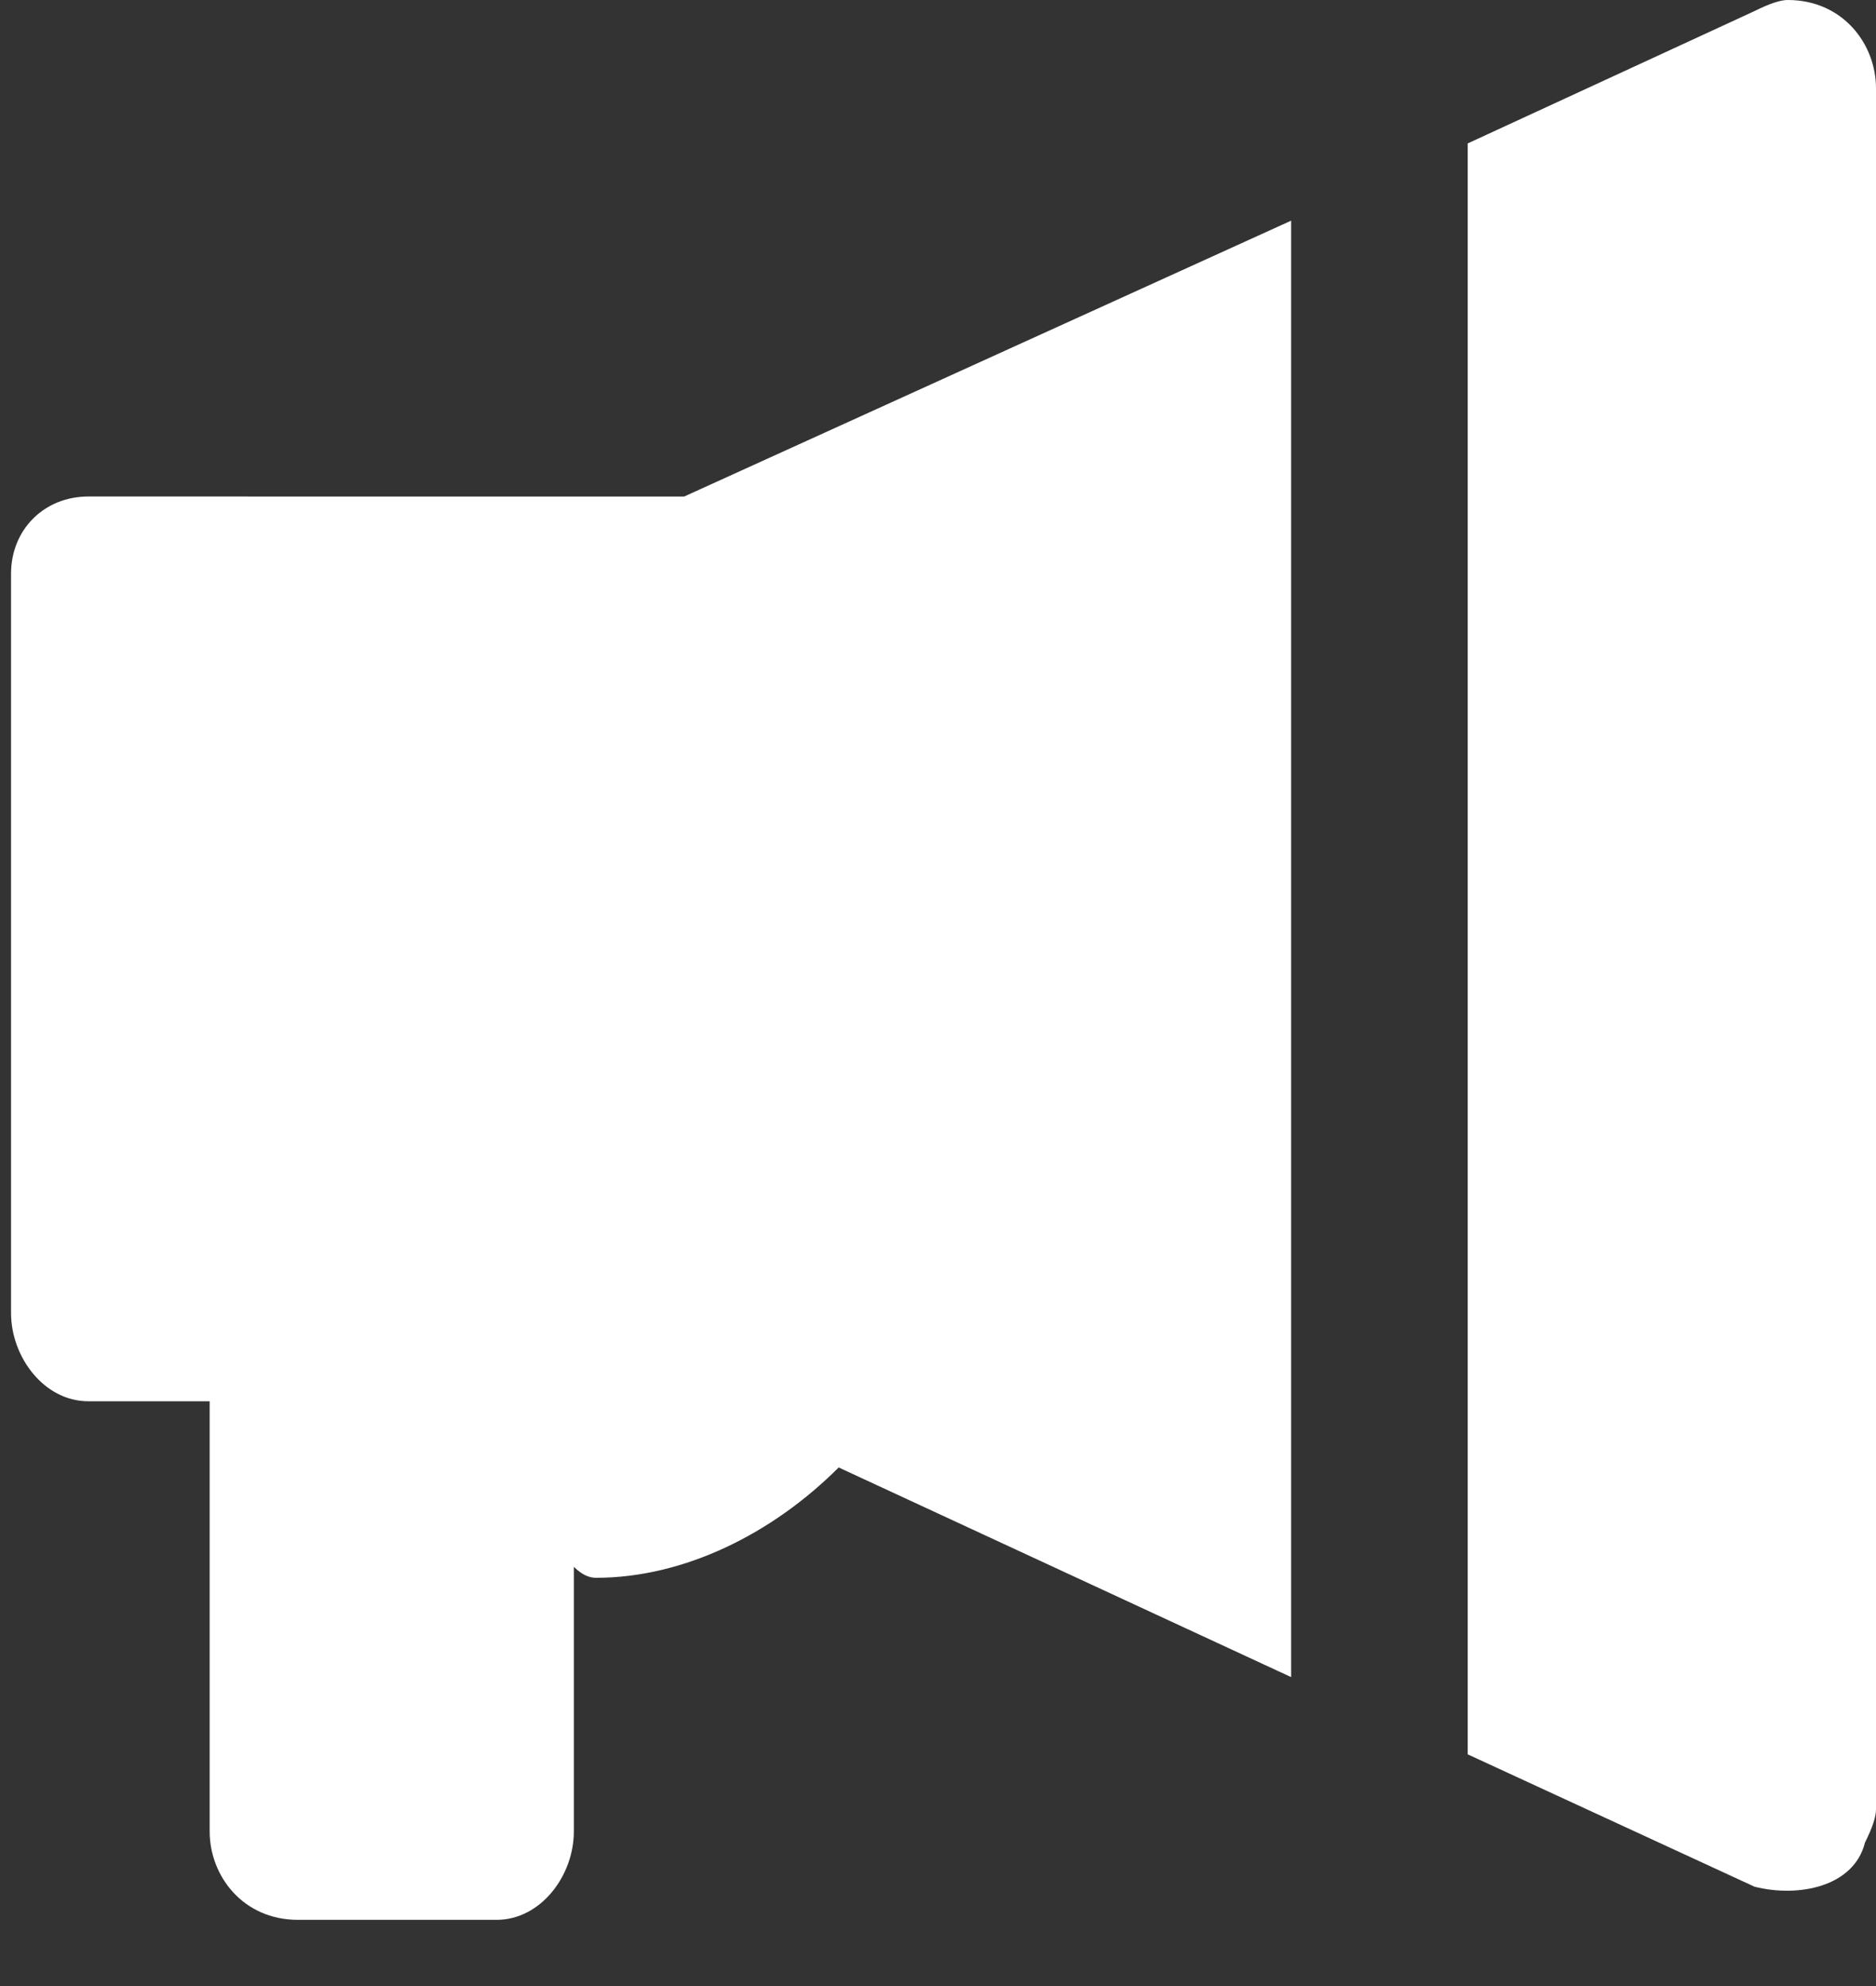
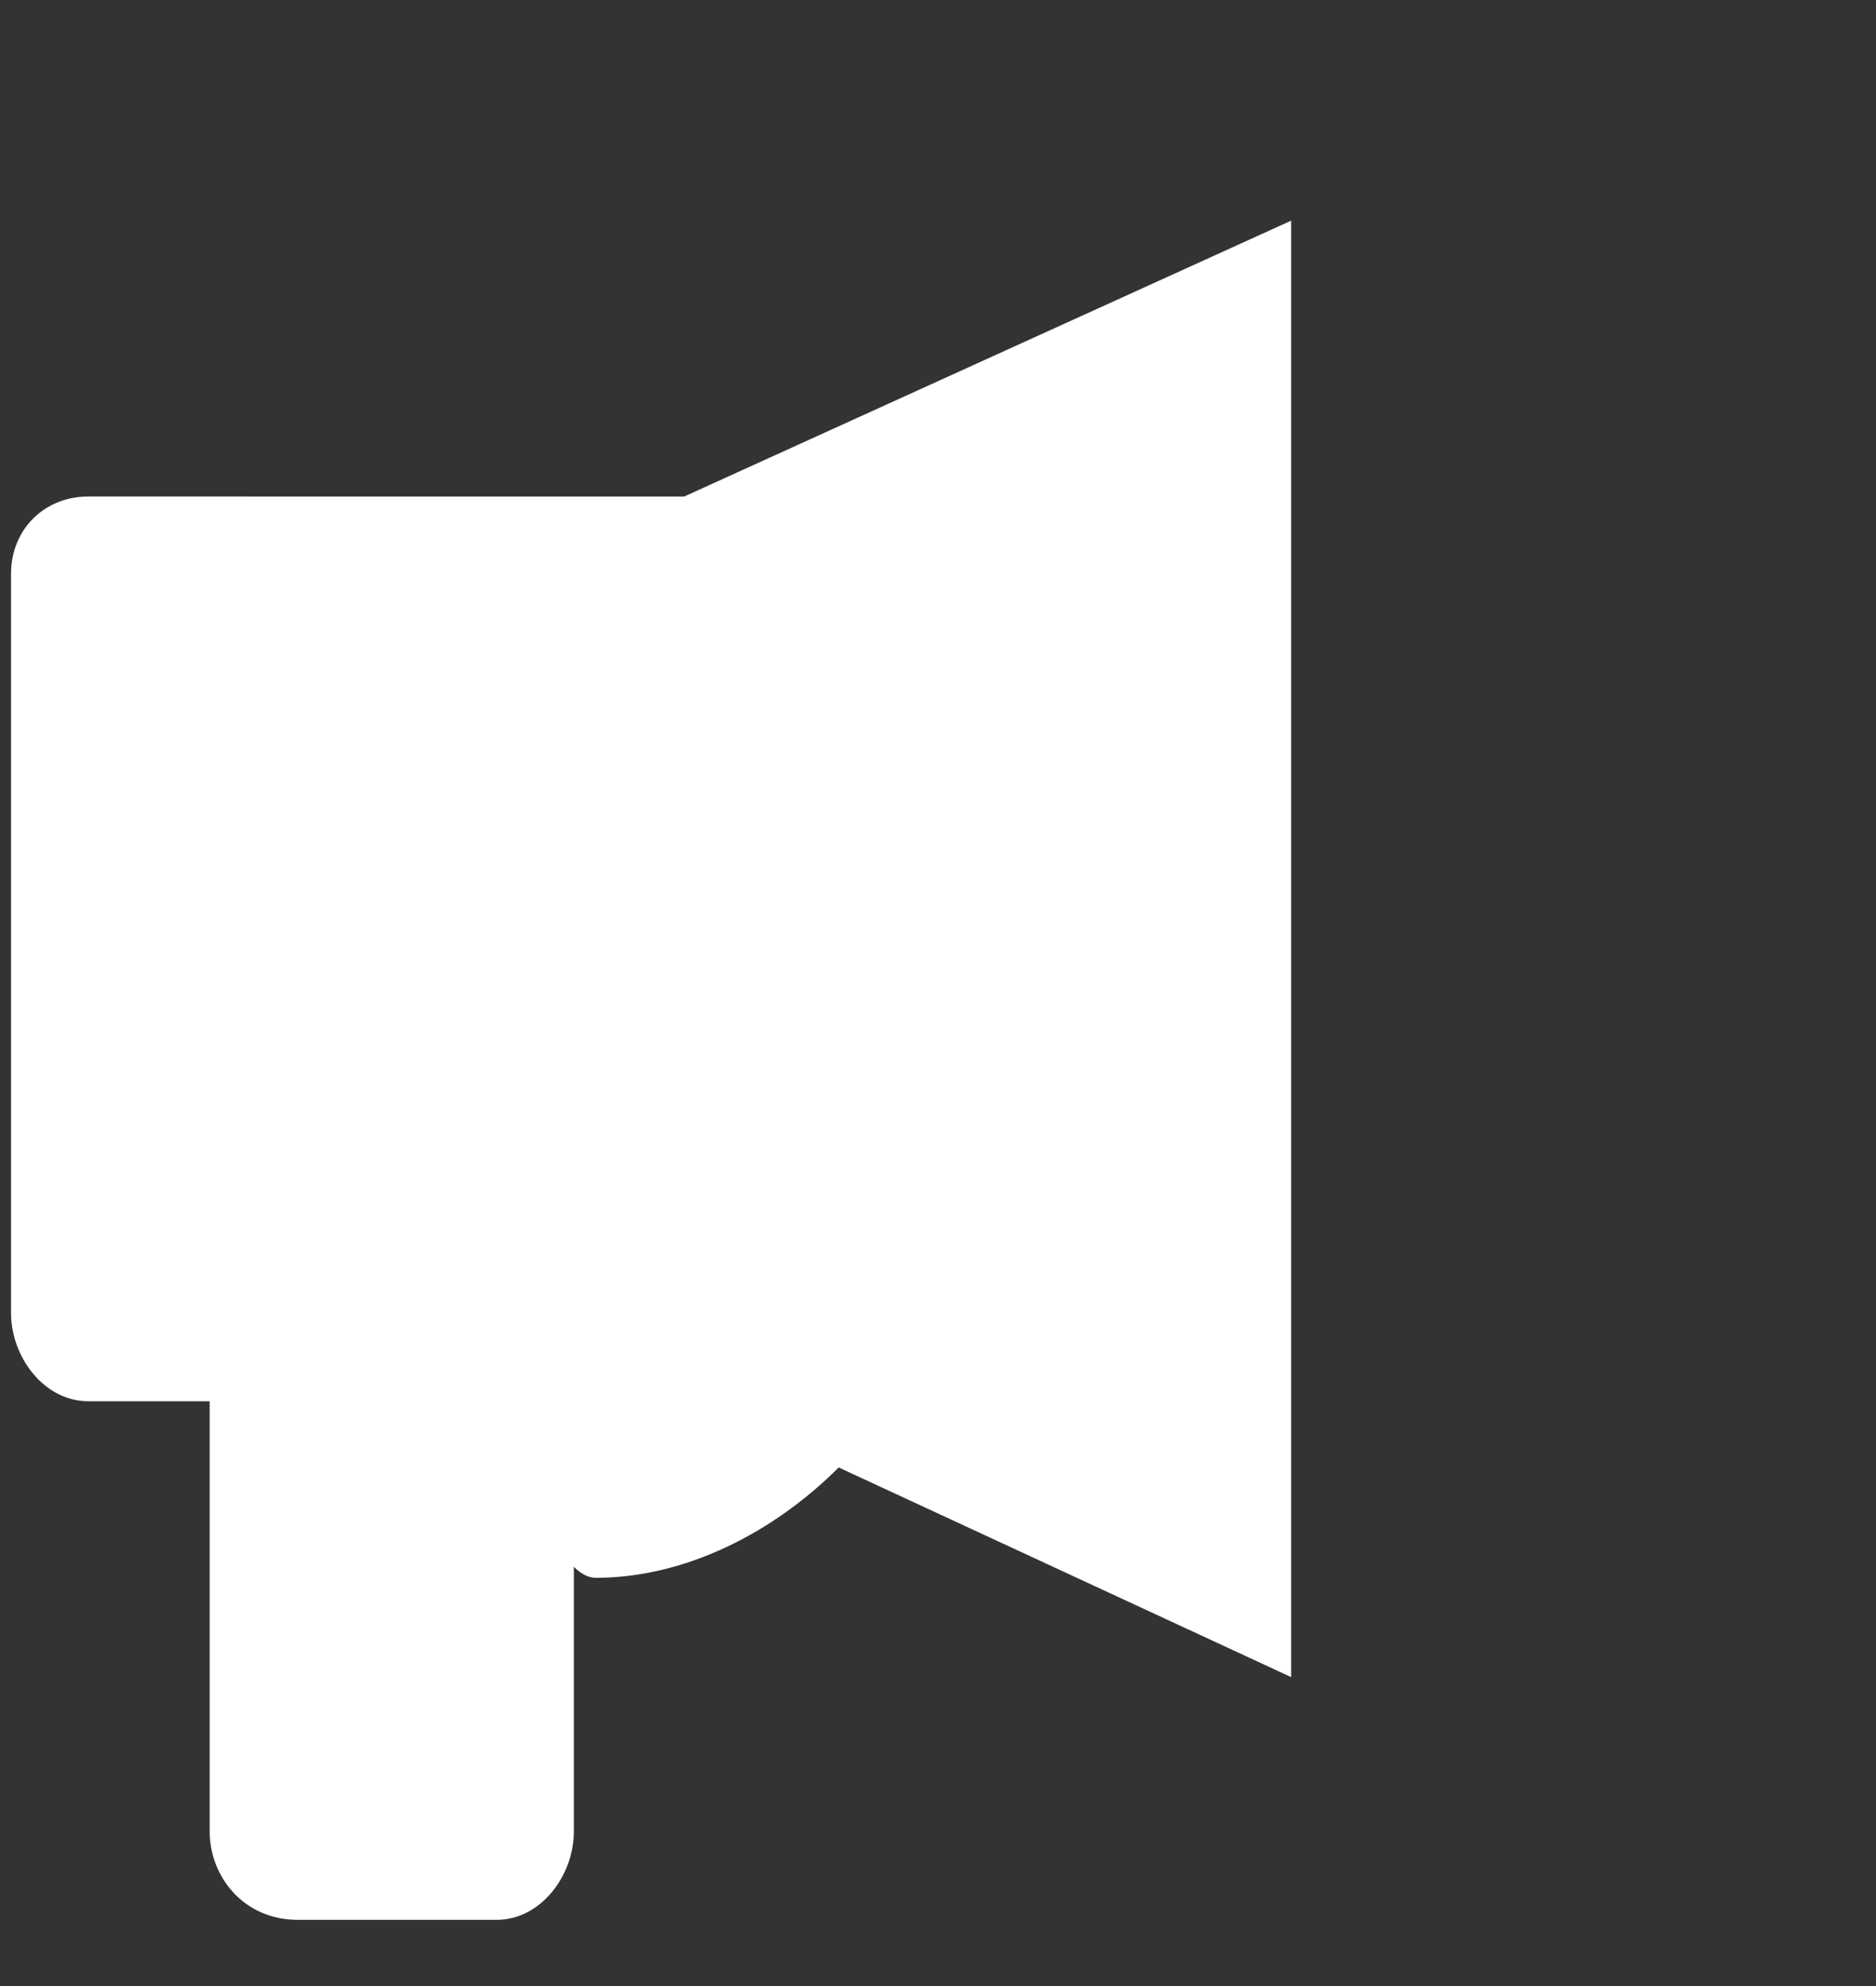
<svg xmlns="http://www.w3.org/2000/svg" viewBox="0 0 17 18" width="17" height="18">
  <rect x="0" y="0" width="17" height="18" fill="#333333" stroke="none" />
  <style>.a{fill:#fff}</style>
  <path class="a" d="m0.8 4.5c-0.4 0-0.7 0.3-0.7 0.7v6.7c0 0.4 0.3 0.8 0.7 0.8q0 0 0 0h1.1v3.9c0 0.4 0.3 0.8 0.8 0.8h1.8c0.4 0 0.7-0.4 0.7-0.8v-2.4q0.1 0.1 0.2 0.1c0.8 0 1.6-0.4 2.2-1l4.1 1.9v-13.2l-5.5 2.5z" />
-   <path class="a" d="m15.9 0.1l-2.6 1.2v14.6l2.6 1.2c0.4 0.1 0.9 0 1-0.4q0.1-0.2 0.1-0.3v-15.6c0-0.4-0.3-0.8-0.8-0.8q-0.1 0-0.3 0.1z" />
</svg>